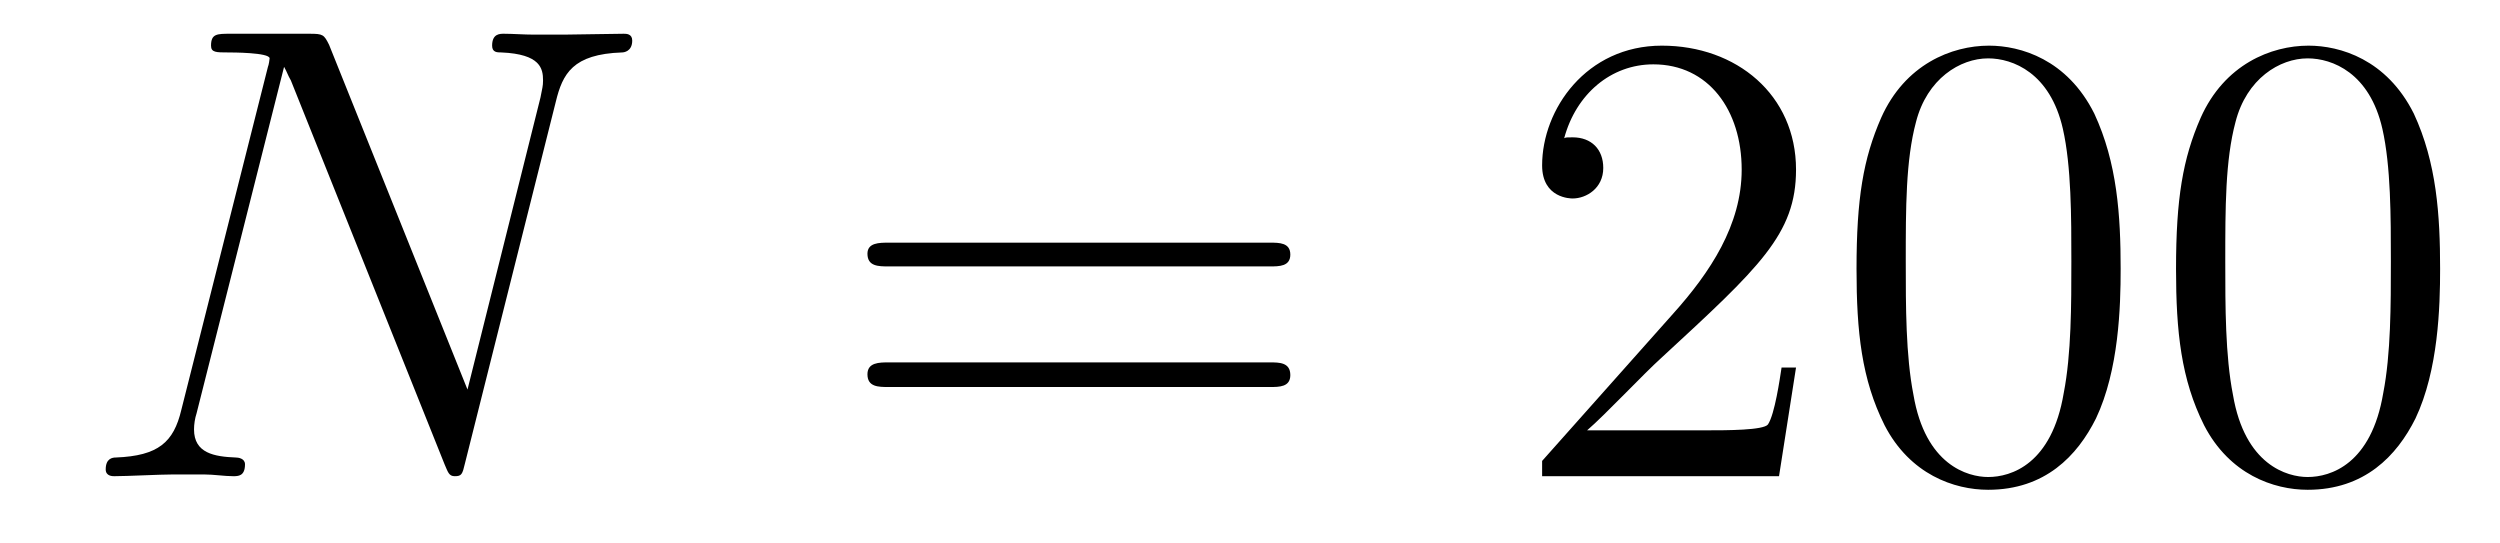
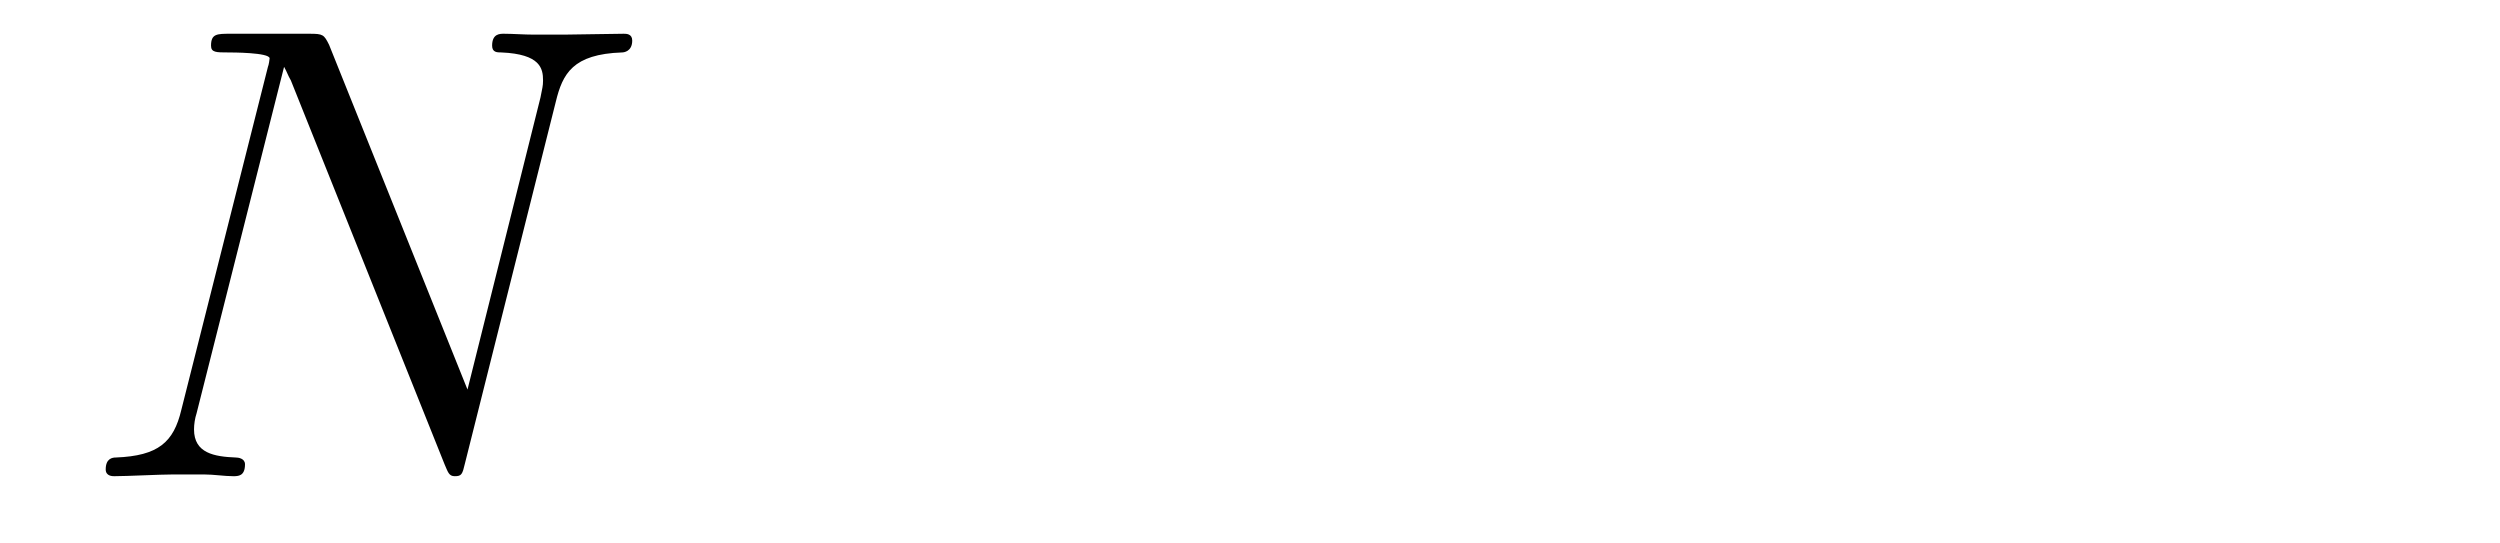
<svg xmlns="http://www.w3.org/2000/svg" height="10pt" version="1.1" viewBox="0 -10 46 10" width="46pt">
  <g id="page1">
    <g transform="matrix(1 0 0 1 -127 653)">
      <path d="M137.227 -661.129C137.352 -661.644 137.539 -662.004 138.445 -662.035C138.477 -662.035 138.633 -662.051 138.633 -662.254C138.633 -662.379 138.523 -662.379 138.477 -662.379C138.227 -662.379 137.617 -662.363 137.383 -662.363H136.82C136.648 -662.363 136.43 -662.379 136.273 -662.379C136.195 -662.379 136.055 -662.379 136.055 -662.16C136.055 -662.035 136.148 -662.035 136.227 -662.035C136.945 -662.004 136.992 -661.738 136.992 -661.52C136.992 -661.41 136.977 -661.379 136.945 -661.207L135.602 -655.832L133.055 -662.176C132.961 -662.363 132.945 -662.379 132.695 -662.379H131.242C130.992 -662.379 130.883 -662.379 130.883 -662.16C130.883 -662.035 130.977 -662.035 131.195 -662.035C131.258 -662.035 131.961 -662.035 131.961 -661.926C131.961 -661.91 131.945 -661.801 131.93 -661.77L130.336 -655.457C130.195 -654.863 129.914 -654.613 129.133 -654.582C129.07 -654.582 128.945 -654.566 128.945 -654.363C128.945 -654.238 129.07 -654.238 129.102 -654.238C129.336 -654.238 129.945 -654.27 130.18 -654.27H130.758C130.93 -654.27 131.133 -654.238 131.289 -654.238C131.383 -654.238 131.508 -654.238 131.508 -654.457C131.508 -654.566 131.383 -654.582 131.336 -654.582C130.945 -654.598 130.57 -654.66 130.57 -655.098C130.57 -655.191 130.586 -655.301 130.617 -655.395L132.227 -661.77C132.289 -661.66 132.289 -661.629 132.352 -661.52L135.18 -654.457C135.242 -654.316 135.258 -654.238 135.367 -654.238C135.492 -654.238 135.508 -654.27 135.555 -654.473L137.227 -661.129ZM137.758 -654.238" fill-rule="evenodd" />
-       <path d="M150.367 -658.098C150.539 -658.098 150.742 -658.098 150.742 -658.316C150.742 -658.535 150.539 -658.535 150.367 -658.535H143.352C143.18 -658.535 142.961 -658.535 142.961 -658.332C142.961 -658.098 143.164 -658.098 143.352 -658.098H150.367ZM150.367 -655.879C150.539 -655.879 150.742 -655.879 150.742 -656.098C150.742 -656.332 150.539 -656.332 150.367 -656.332H143.352C143.18 -656.332 142.961 -656.332 142.961 -656.113C142.961 -655.879 143.164 -655.879 143.352 -655.879H150.367ZM151.437 -654.238" fill-rule="evenodd" />
-       <path d="M160.047 -656.238H159.781C159.75 -656.035 159.656 -655.379 159.531 -655.191C159.453 -655.082 158.766 -655.082 158.406 -655.082H156.203C156.531 -655.363 157.25 -656.129 157.563 -656.41C159.375 -658.082 160.047 -658.691 160.047 -659.879C160.047 -661.254 158.953 -662.16 157.578 -662.16C156.188 -662.16 155.375 -660.988 155.375 -659.957C155.375 -659.348 155.906 -659.348 155.937 -659.348C156.188 -659.348 156.5 -659.535 156.5 -659.91C156.5 -660.254 156.281 -660.473 155.937 -660.473C155.828 -660.473 155.813 -660.473 155.781 -660.457C156 -661.269 156.641 -661.816 157.422 -661.816C158.438 -661.816 159.047 -660.973 159.047 -659.879C159.047 -658.863 158.469 -657.988 157.781 -657.223L155.375 -654.519V-654.238H159.734L160.047 -656.238ZM166.02 -658.051C166.02 -659.035 165.957 -660.004 165.535 -660.91C165.035 -661.91 164.176 -662.16 163.598 -662.16C162.91 -662.16 162.051 -661.816 161.613 -660.832C161.285 -660.082 161.16 -659.348 161.16 -658.051C161.16 -656.895 161.254 -656.019 161.676 -655.176C162.144 -654.27 162.957 -653.988 163.582 -653.988C164.629 -653.988 165.223 -654.613 165.566 -655.301C165.988 -656.191 166.02 -657.363 166.02 -658.051ZM163.582 -654.223C163.207 -654.223 162.426 -654.441 162.207 -655.738C162.066 -656.457 162.066 -657.363 162.066 -658.191C162.066 -659.176 162.066 -660.051 162.254 -660.754C162.457 -661.551 163.066 -661.926 163.582 -661.926C164.035 -661.926 164.723 -661.66 164.957 -660.629C165.113 -659.941 165.113 -659.004 165.113 -658.191C165.113 -657.395 165.113 -656.488 164.973 -655.77C164.754 -654.457 164.004 -654.223 163.582 -654.223ZM171.898 -658.051C171.898 -659.035 171.836 -660.004 171.414 -660.91C170.914 -661.91 170.055 -662.16 169.477 -662.16C168.789 -662.16 167.93 -661.816 167.492 -660.832C167.164 -660.082 167.039 -659.348 167.039 -658.051C167.039 -656.895 167.133 -656.019 167.555 -655.176C168.023 -654.27 168.836 -653.988 169.461 -653.988C170.508 -653.988 171.102 -654.613 171.445 -655.301C171.867 -656.191 171.898 -657.363 171.898 -658.051ZM169.461 -654.223C169.086 -654.223 168.305 -654.441 168.086 -655.738C167.945 -656.457 167.945 -657.363 167.945 -658.191C167.945 -659.176 167.945 -660.051 168.133 -660.754C168.336 -661.551 168.945 -661.926 169.461 -661.926C169.914 -661.926 170.602 -661.66 170.836 -660.629C170.992 -659.941 170.992 -659.004 170.992 -658.191C170.992 -657.395 170.992 -656.488 170.852 -655.77C170.633 -654.457 169.883 -654.223 169.461 -654.223ZM172.434 -654.238" fill-rule="evenodd" />
    </g>
  </g>
</svg>